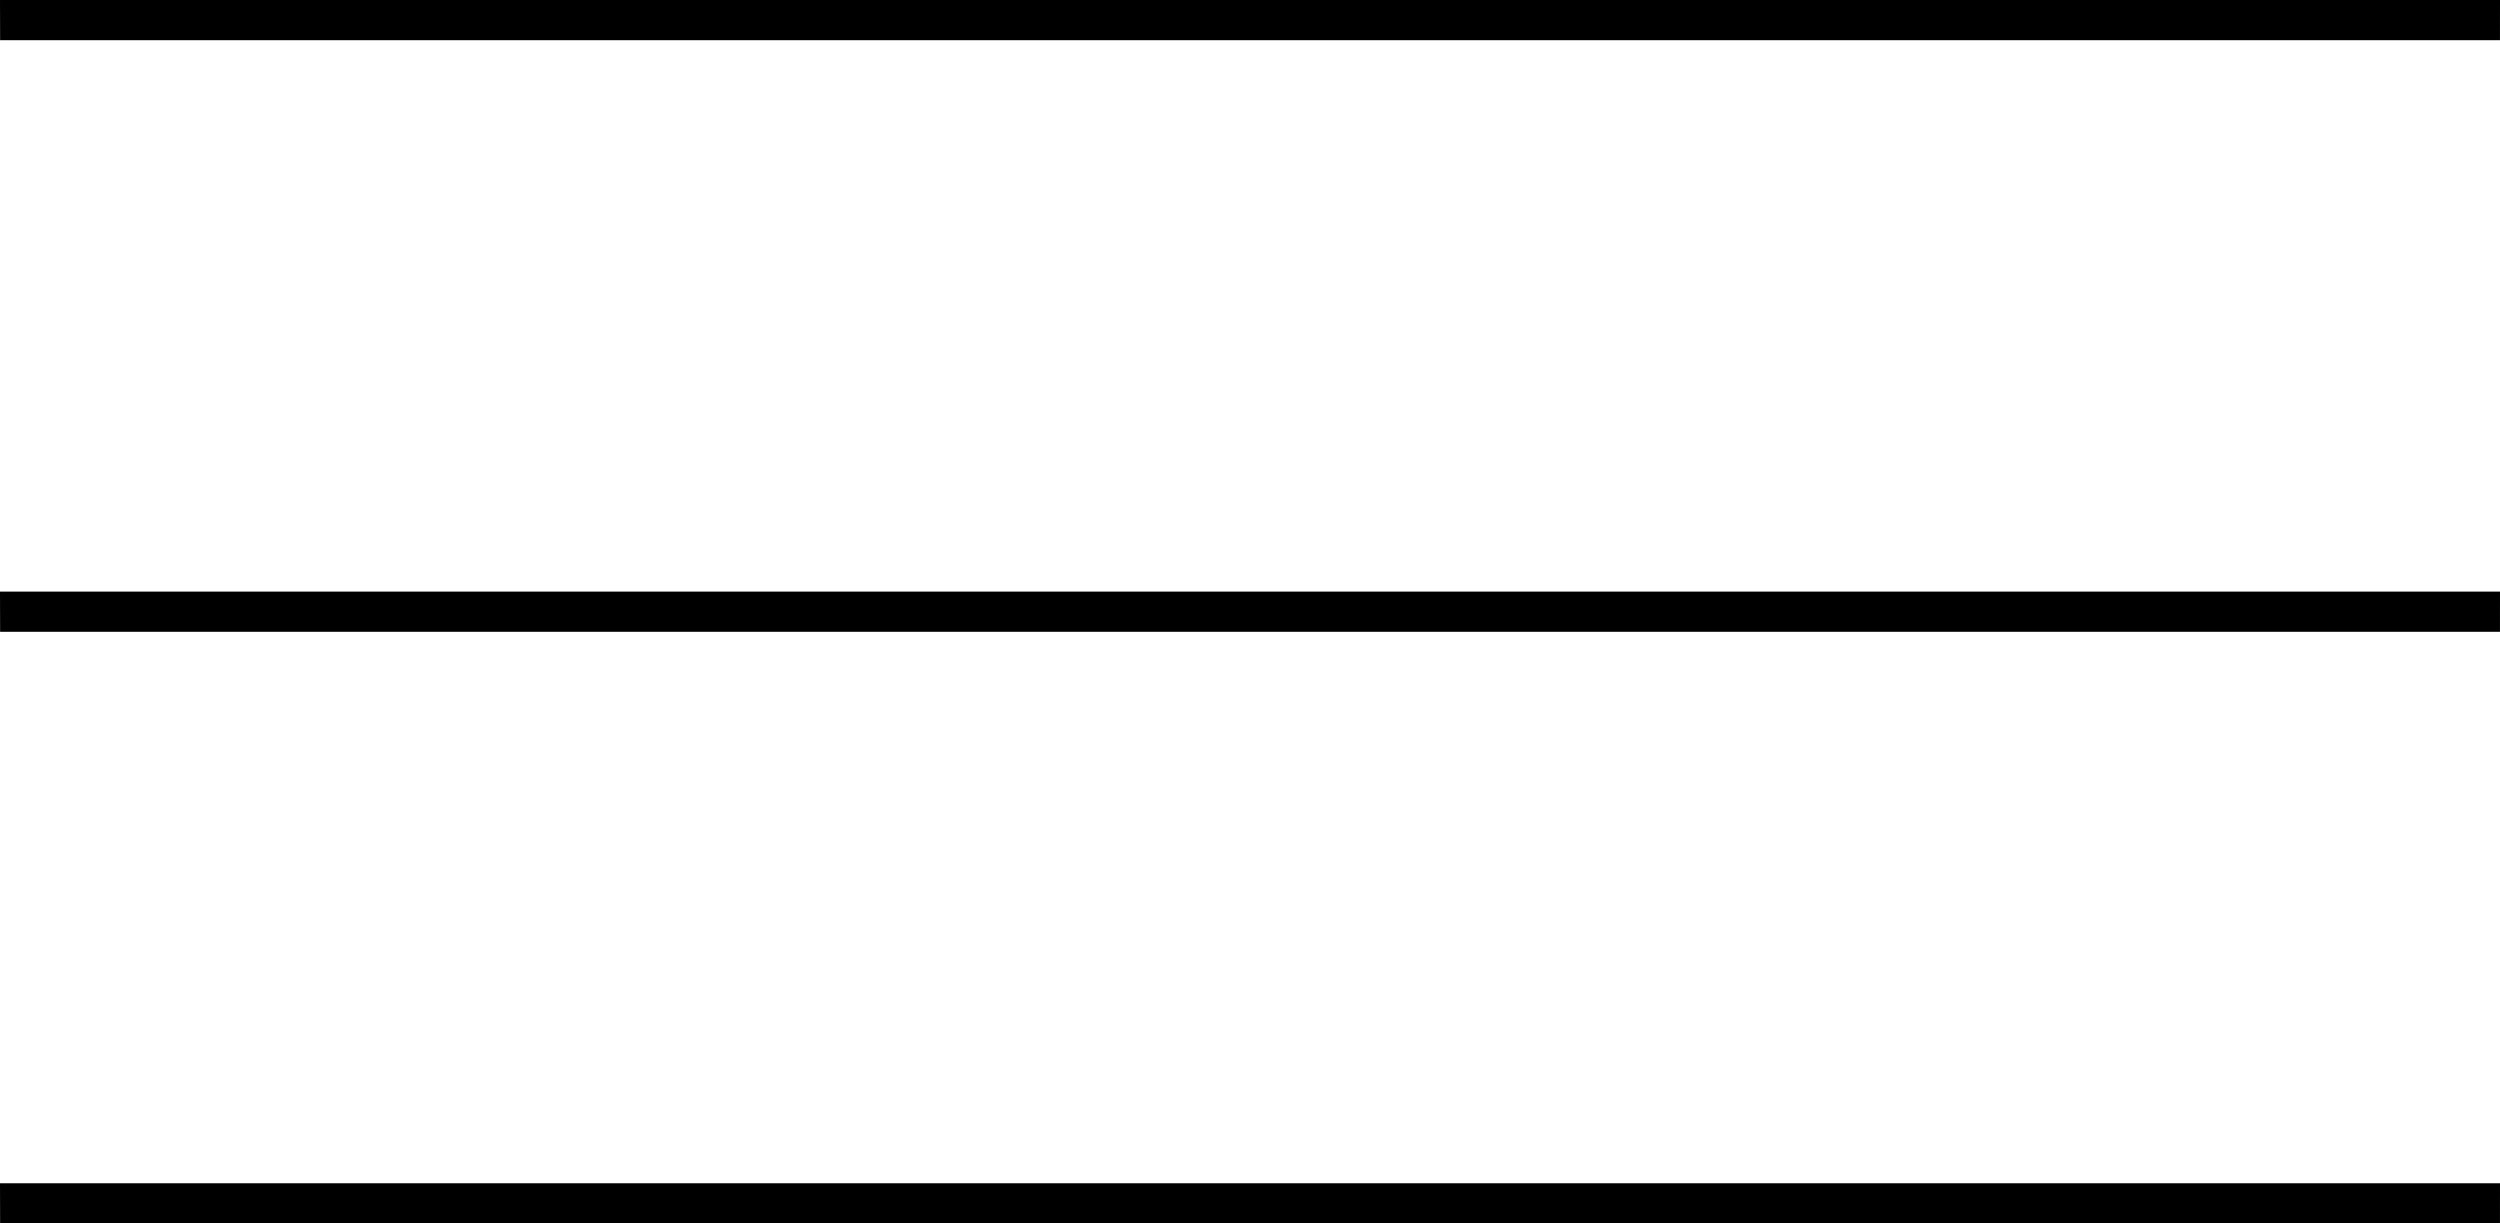
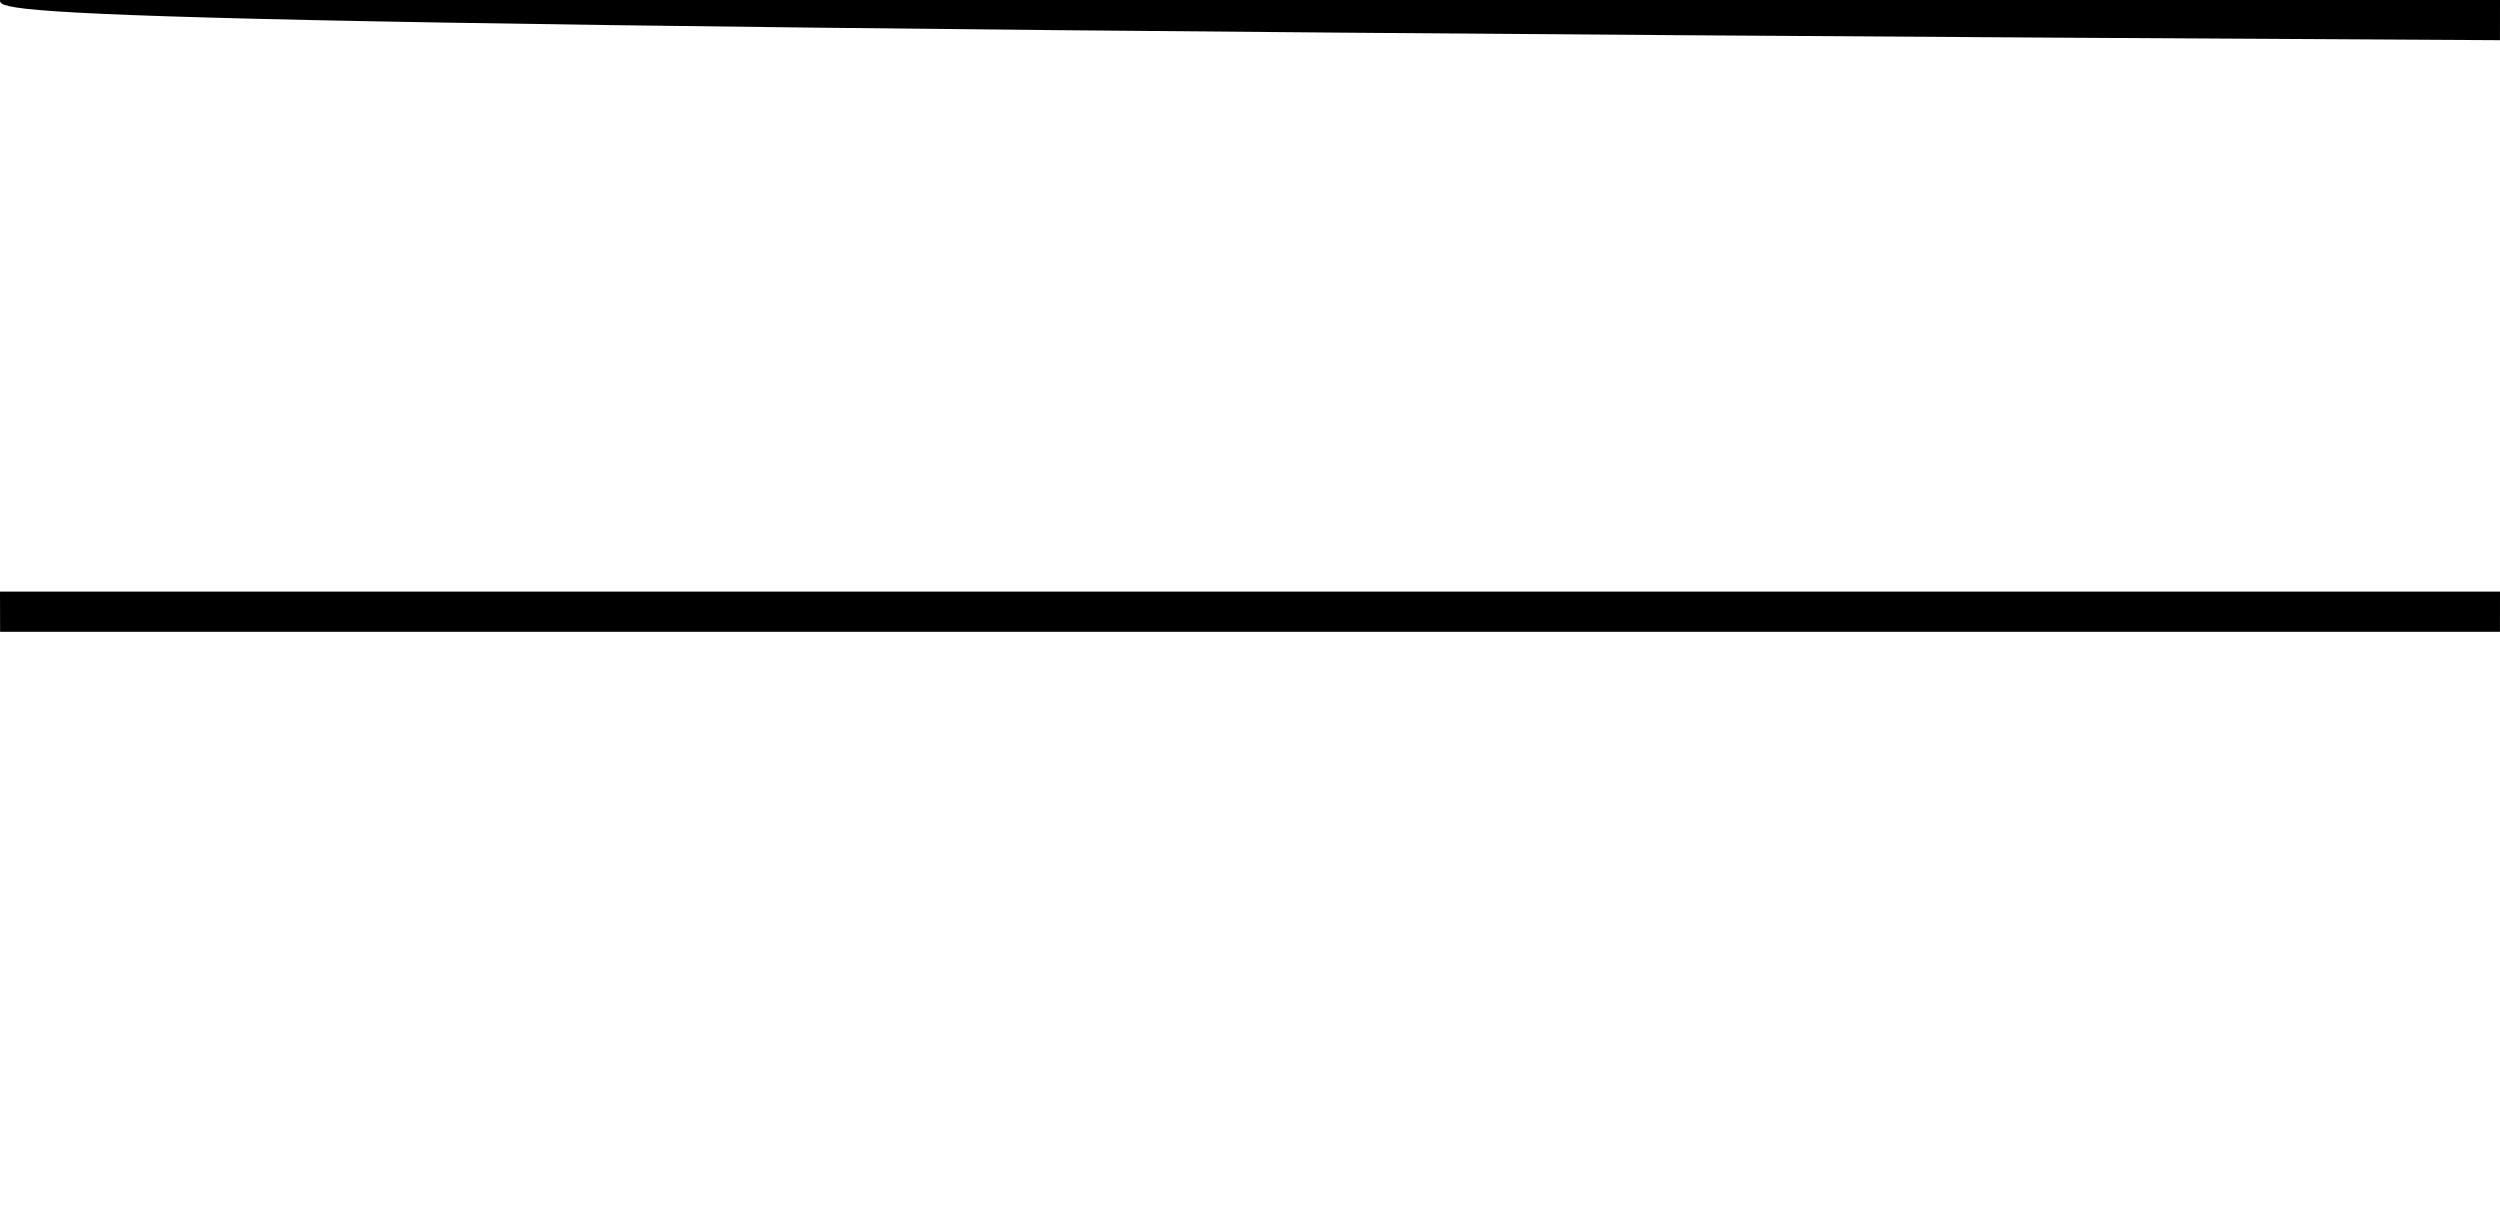
<svg xmlns="http://www.w3.org/2000/svg" version="1.1" id="Livello_1" x="0px" y="0px" width="76.061px" height="37.223px" viewBox="0 0 76.061 37.223" enable-background="new 0 0 76.061 37.223" xml:space="preserve">
  <g>
-     <path d="M0,36c25.354,0,50.707,0,76.061,0c0,0.408,0,0.814-0.001,1.223c-25.352,0-50.705,0-76.057,0C0.001,36.814,0,36.408,0,36z" />
    <path d="M0,18c25.354,0,50.707,0,76.061,0c0,0.408,0,0.814-0.001,1.223c-25.352,0-50.705,0-76.057,0C0.001,18.814,0,18.408,0,18z" />
-     <path d="M0,0c25.354,0,50.707,0,76.061,0c0,0.408,0,0.815-0.001,1.223c-25.352,0-50.705,0-76.057,0C0.001,0.815,0,0.408,0,0z" />
+     <path d="M0,0c25.354,0,50.707,0,76.061,0c0,0.408,0,0.815-0.001,1.223C0.001,0.815,0,0.408,0,0z" />
  </g>
</svg>